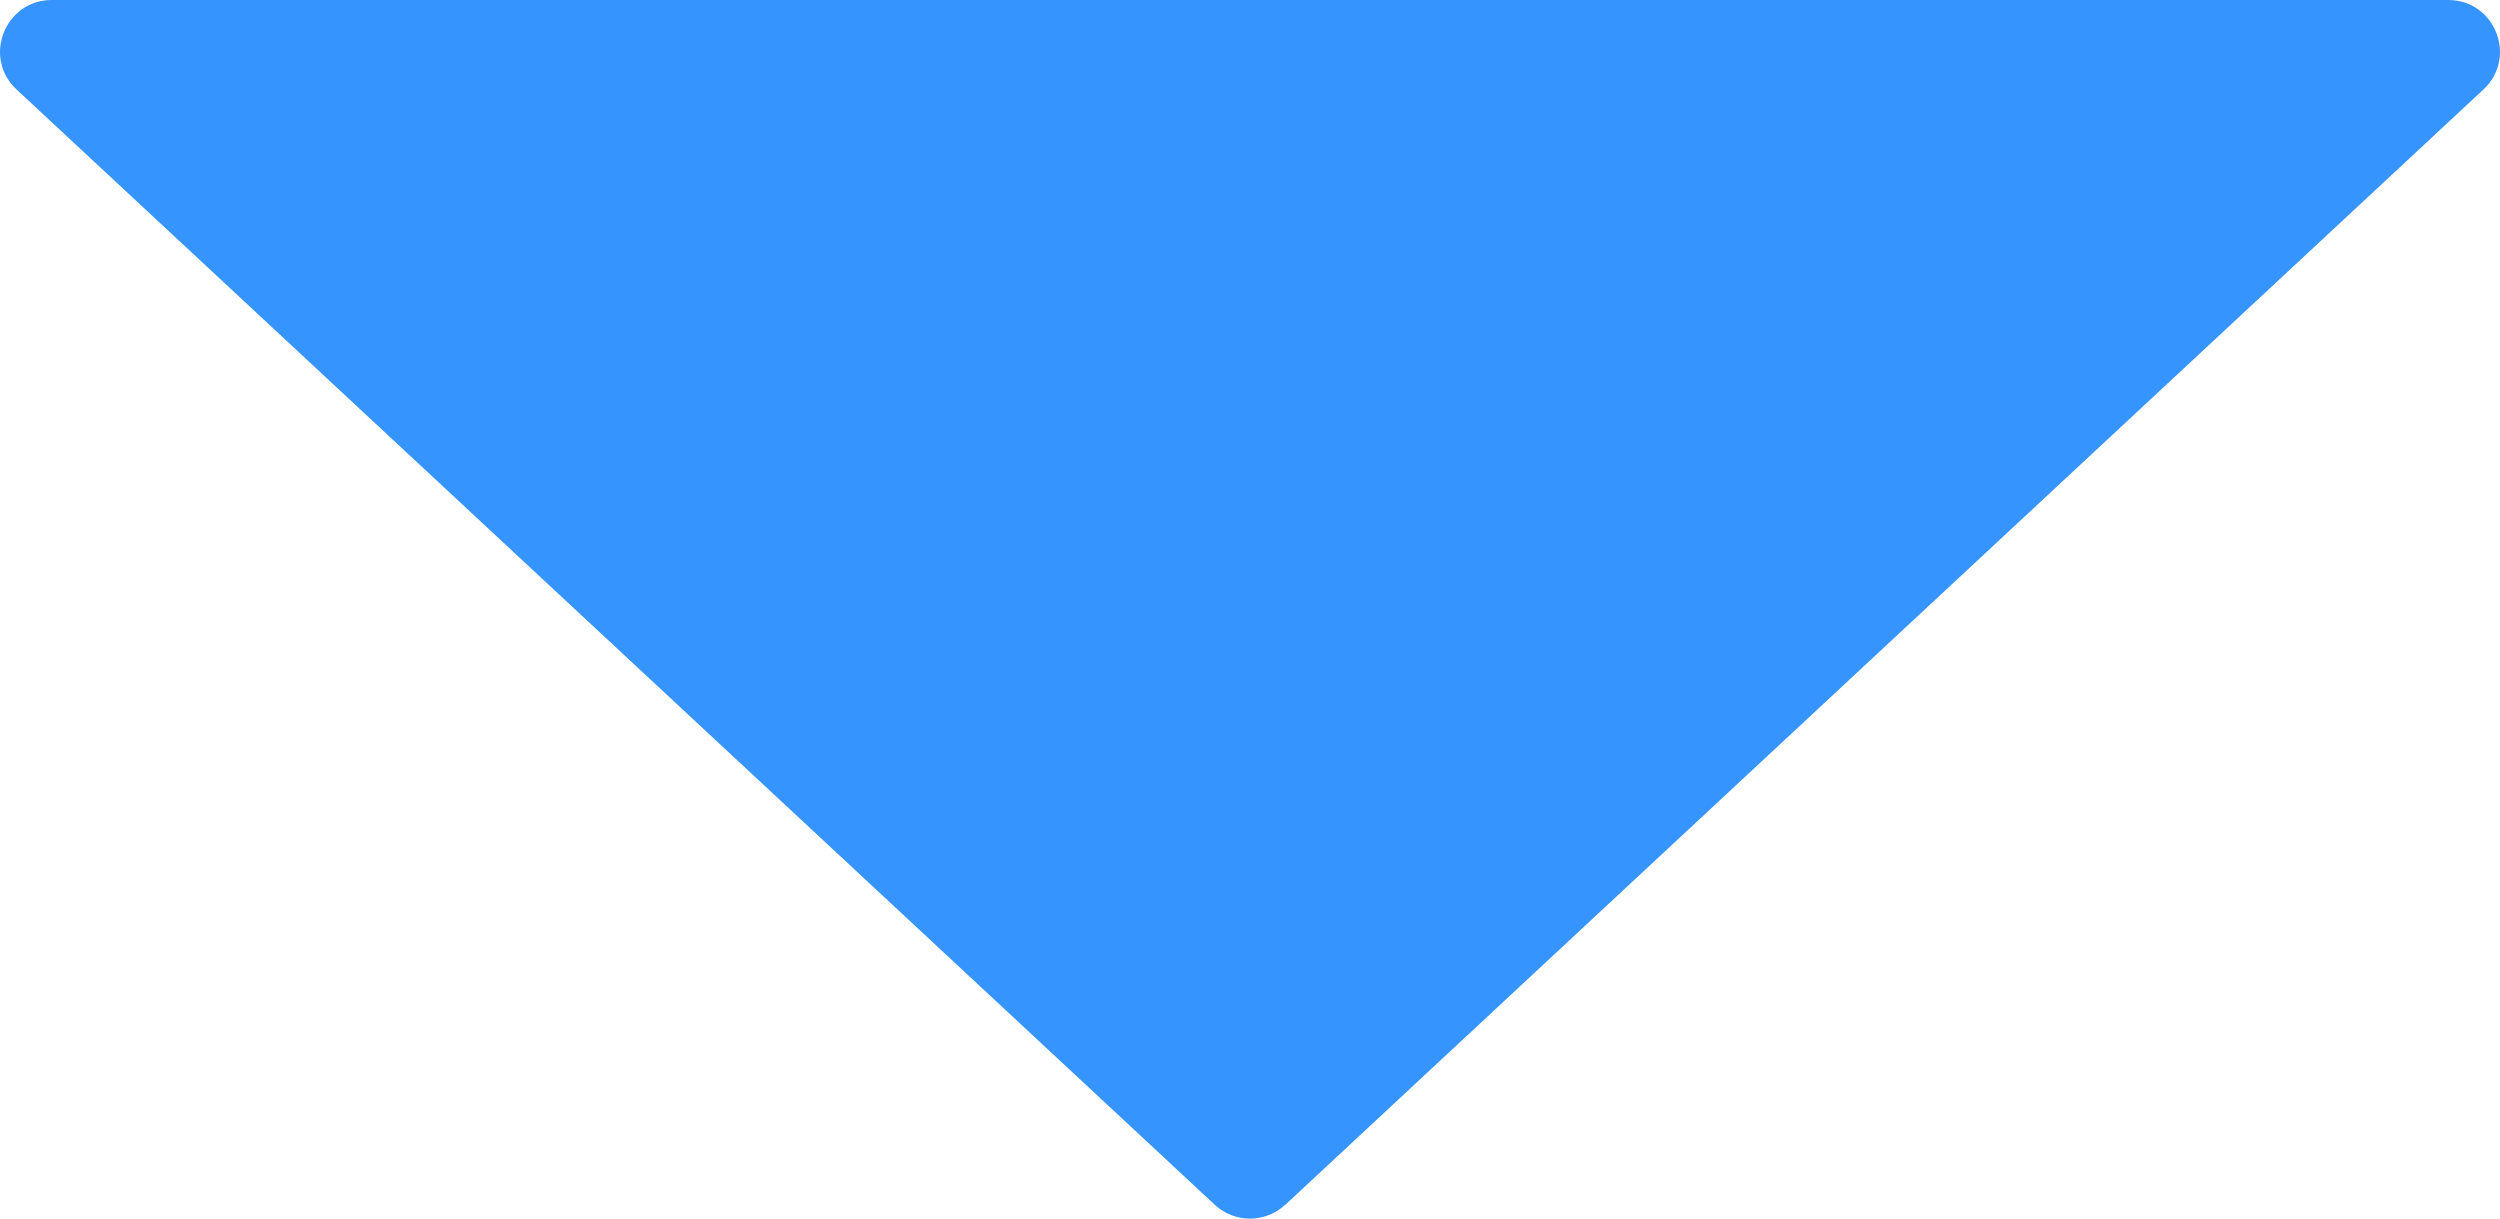
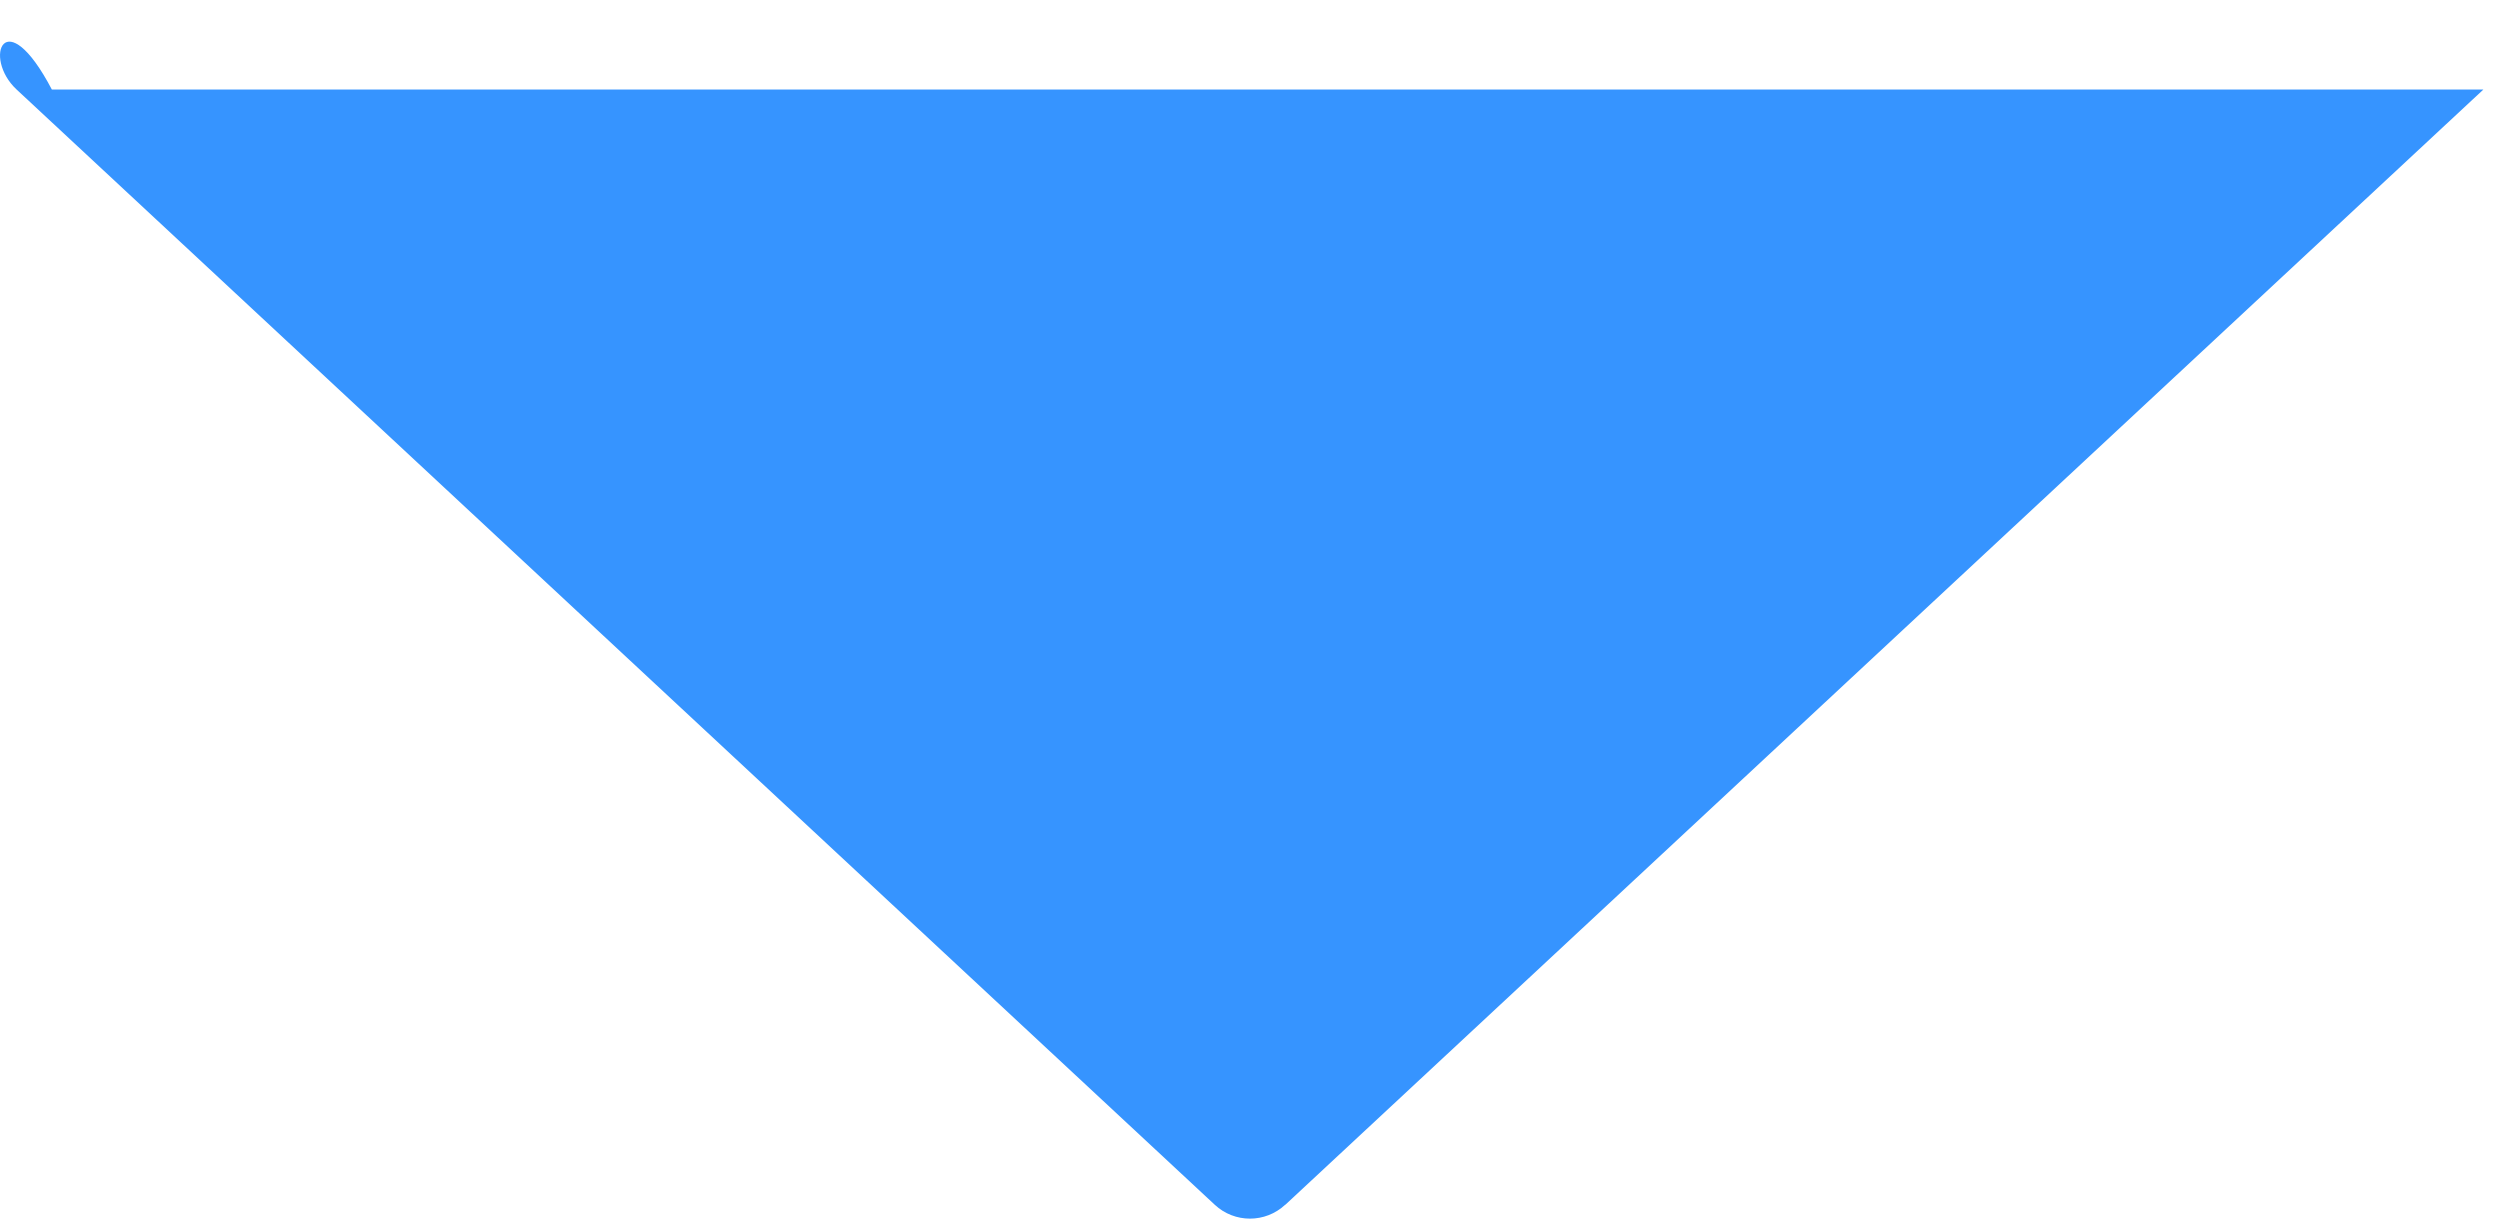
<svg xmlns="http://www.w3.org/2000/svg" id="Layer_2" data-name="Layer 2" viewBox="0 0 30 14.624">
  <defs>
    <style>
      .cls-1 {
        fill: #3694ff;
      }
    </style>
  </defs>
  <g id="Layer_1-2" data-name="Layer 1">
-     <path class="cls-1" d="M15.423,14.458L29.801,1.074c.412-.384.141-1.074-.423-1.074H.622C.058,0-.213.691.199,1.074l14.378,13.383c.238.222.607.222.845,0Z" />
+     <path class="cls-1" d="M15.423,14.458L29.801,1.074H.622C.058,0-.213.691.199,1.074l14.378,13.383c.238.222.607.222.845,0Z" />
  </g>
</svg>